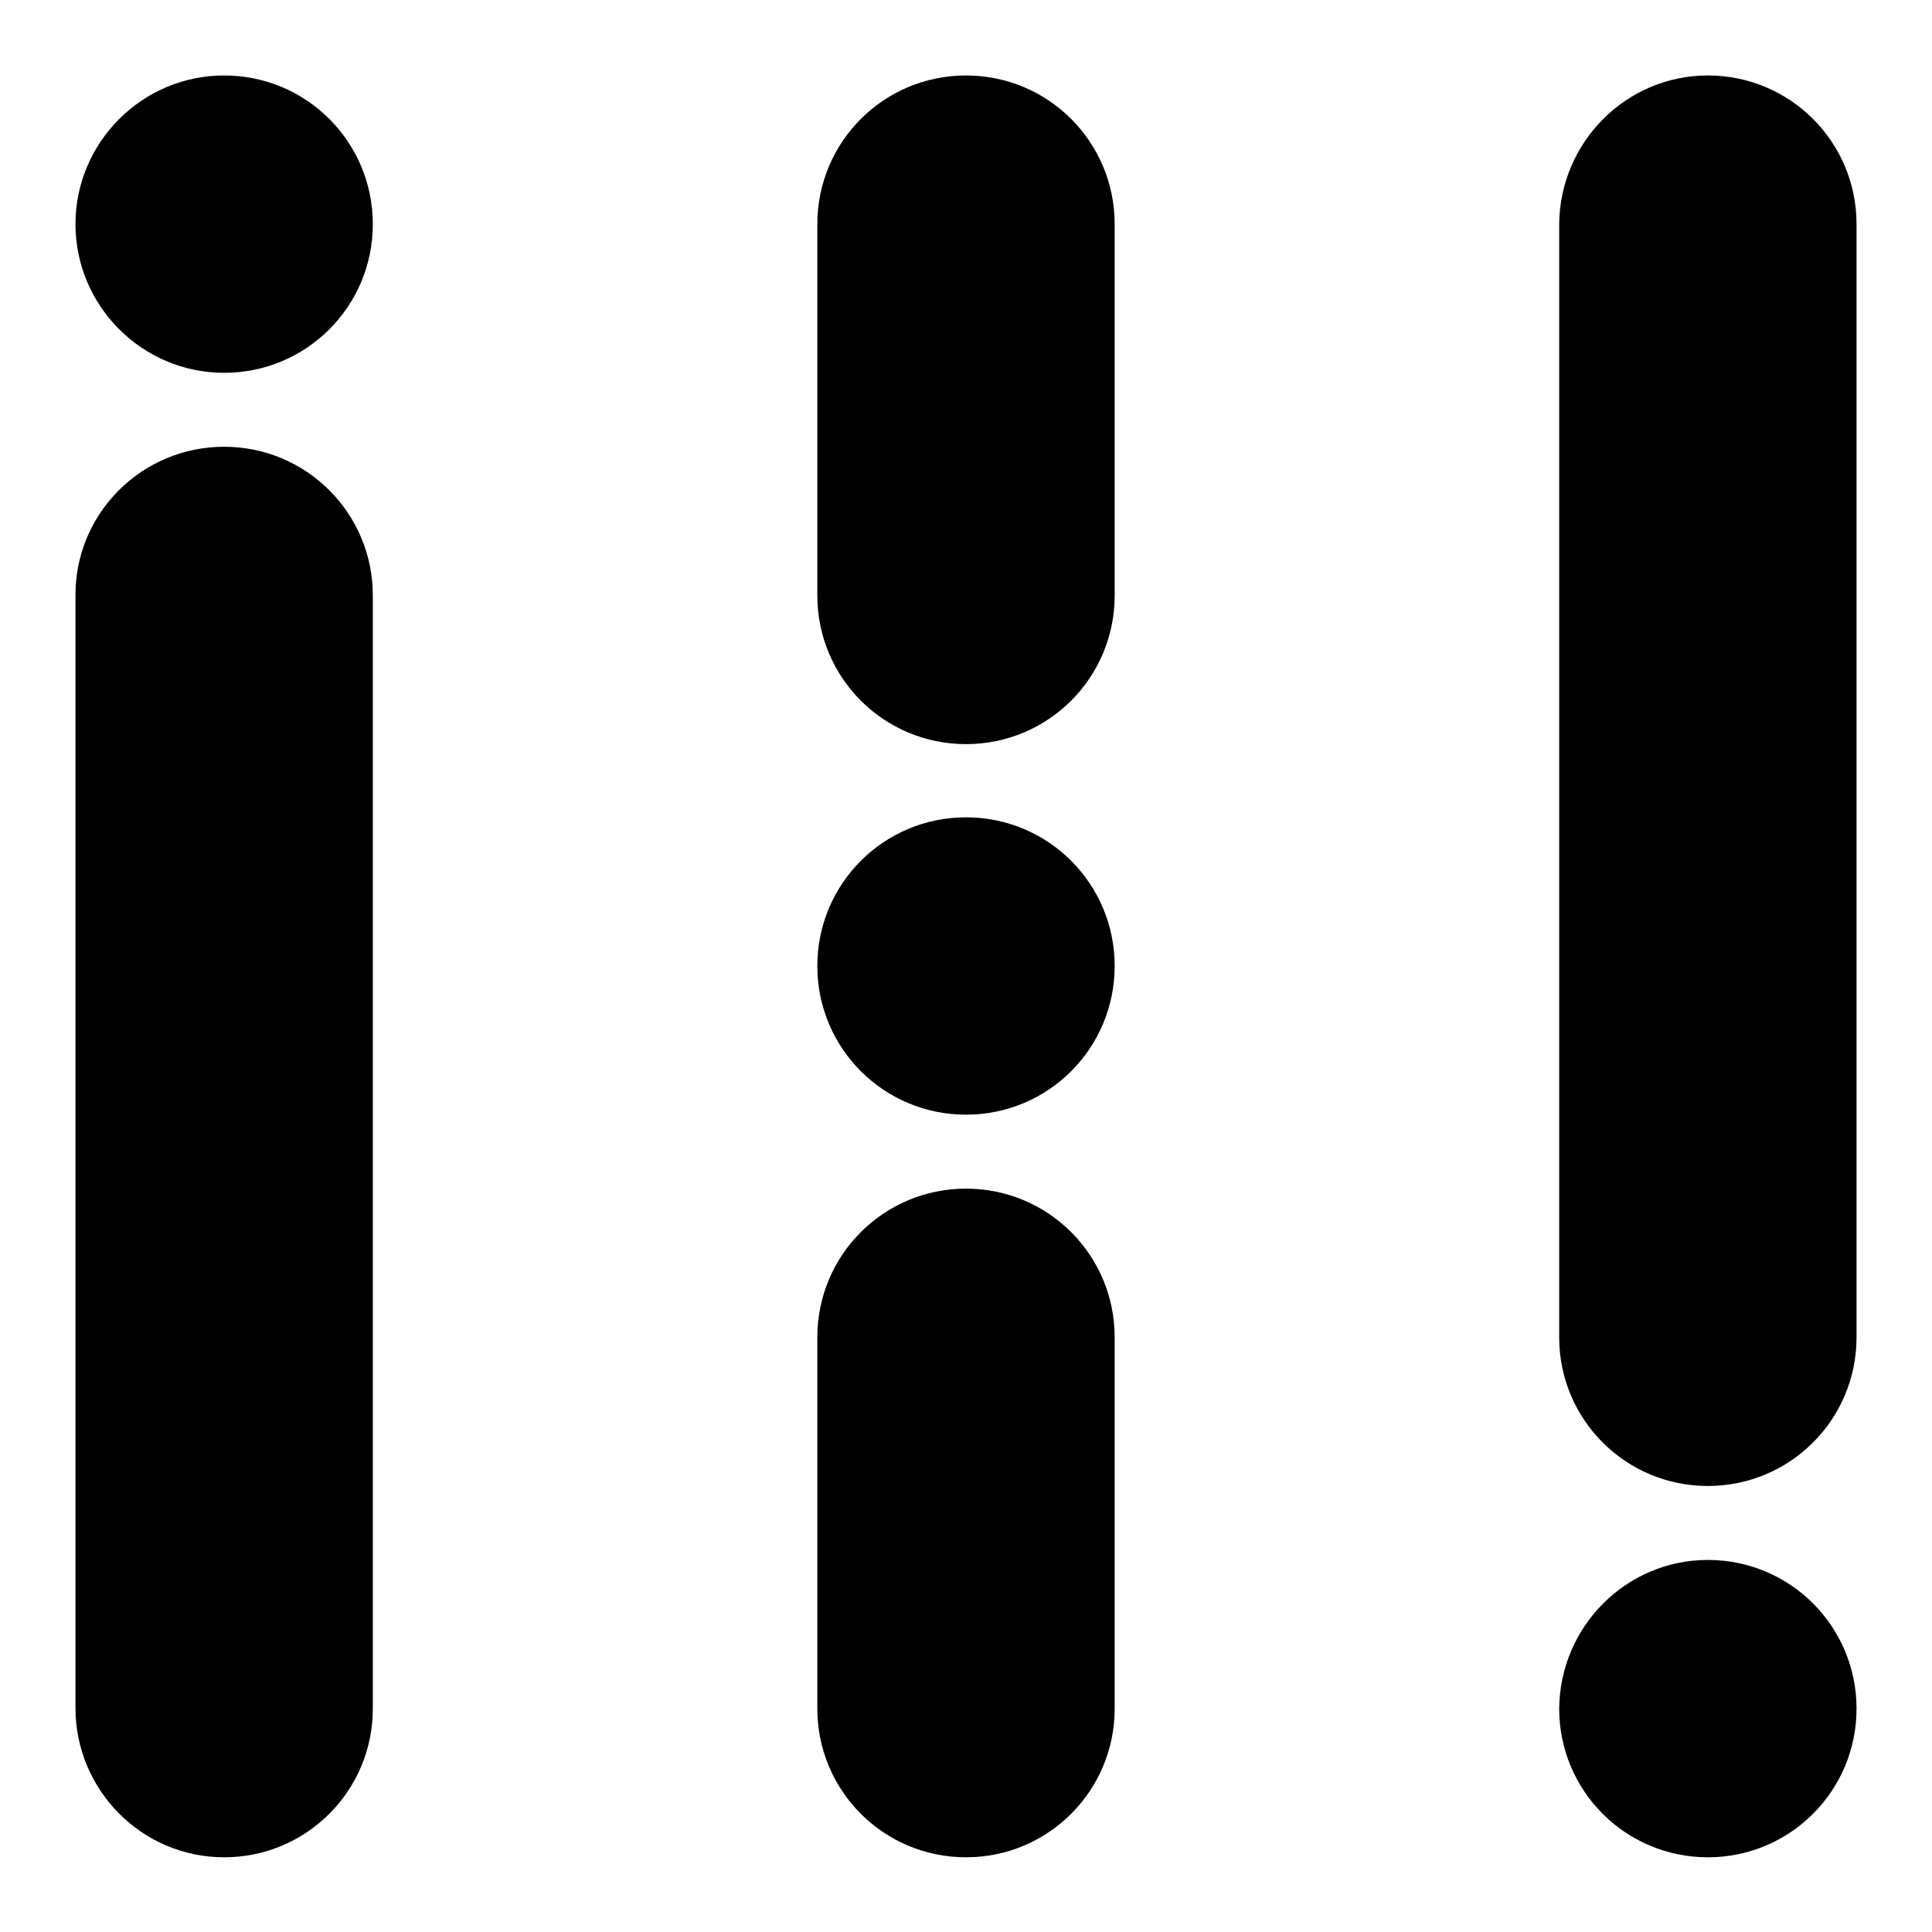
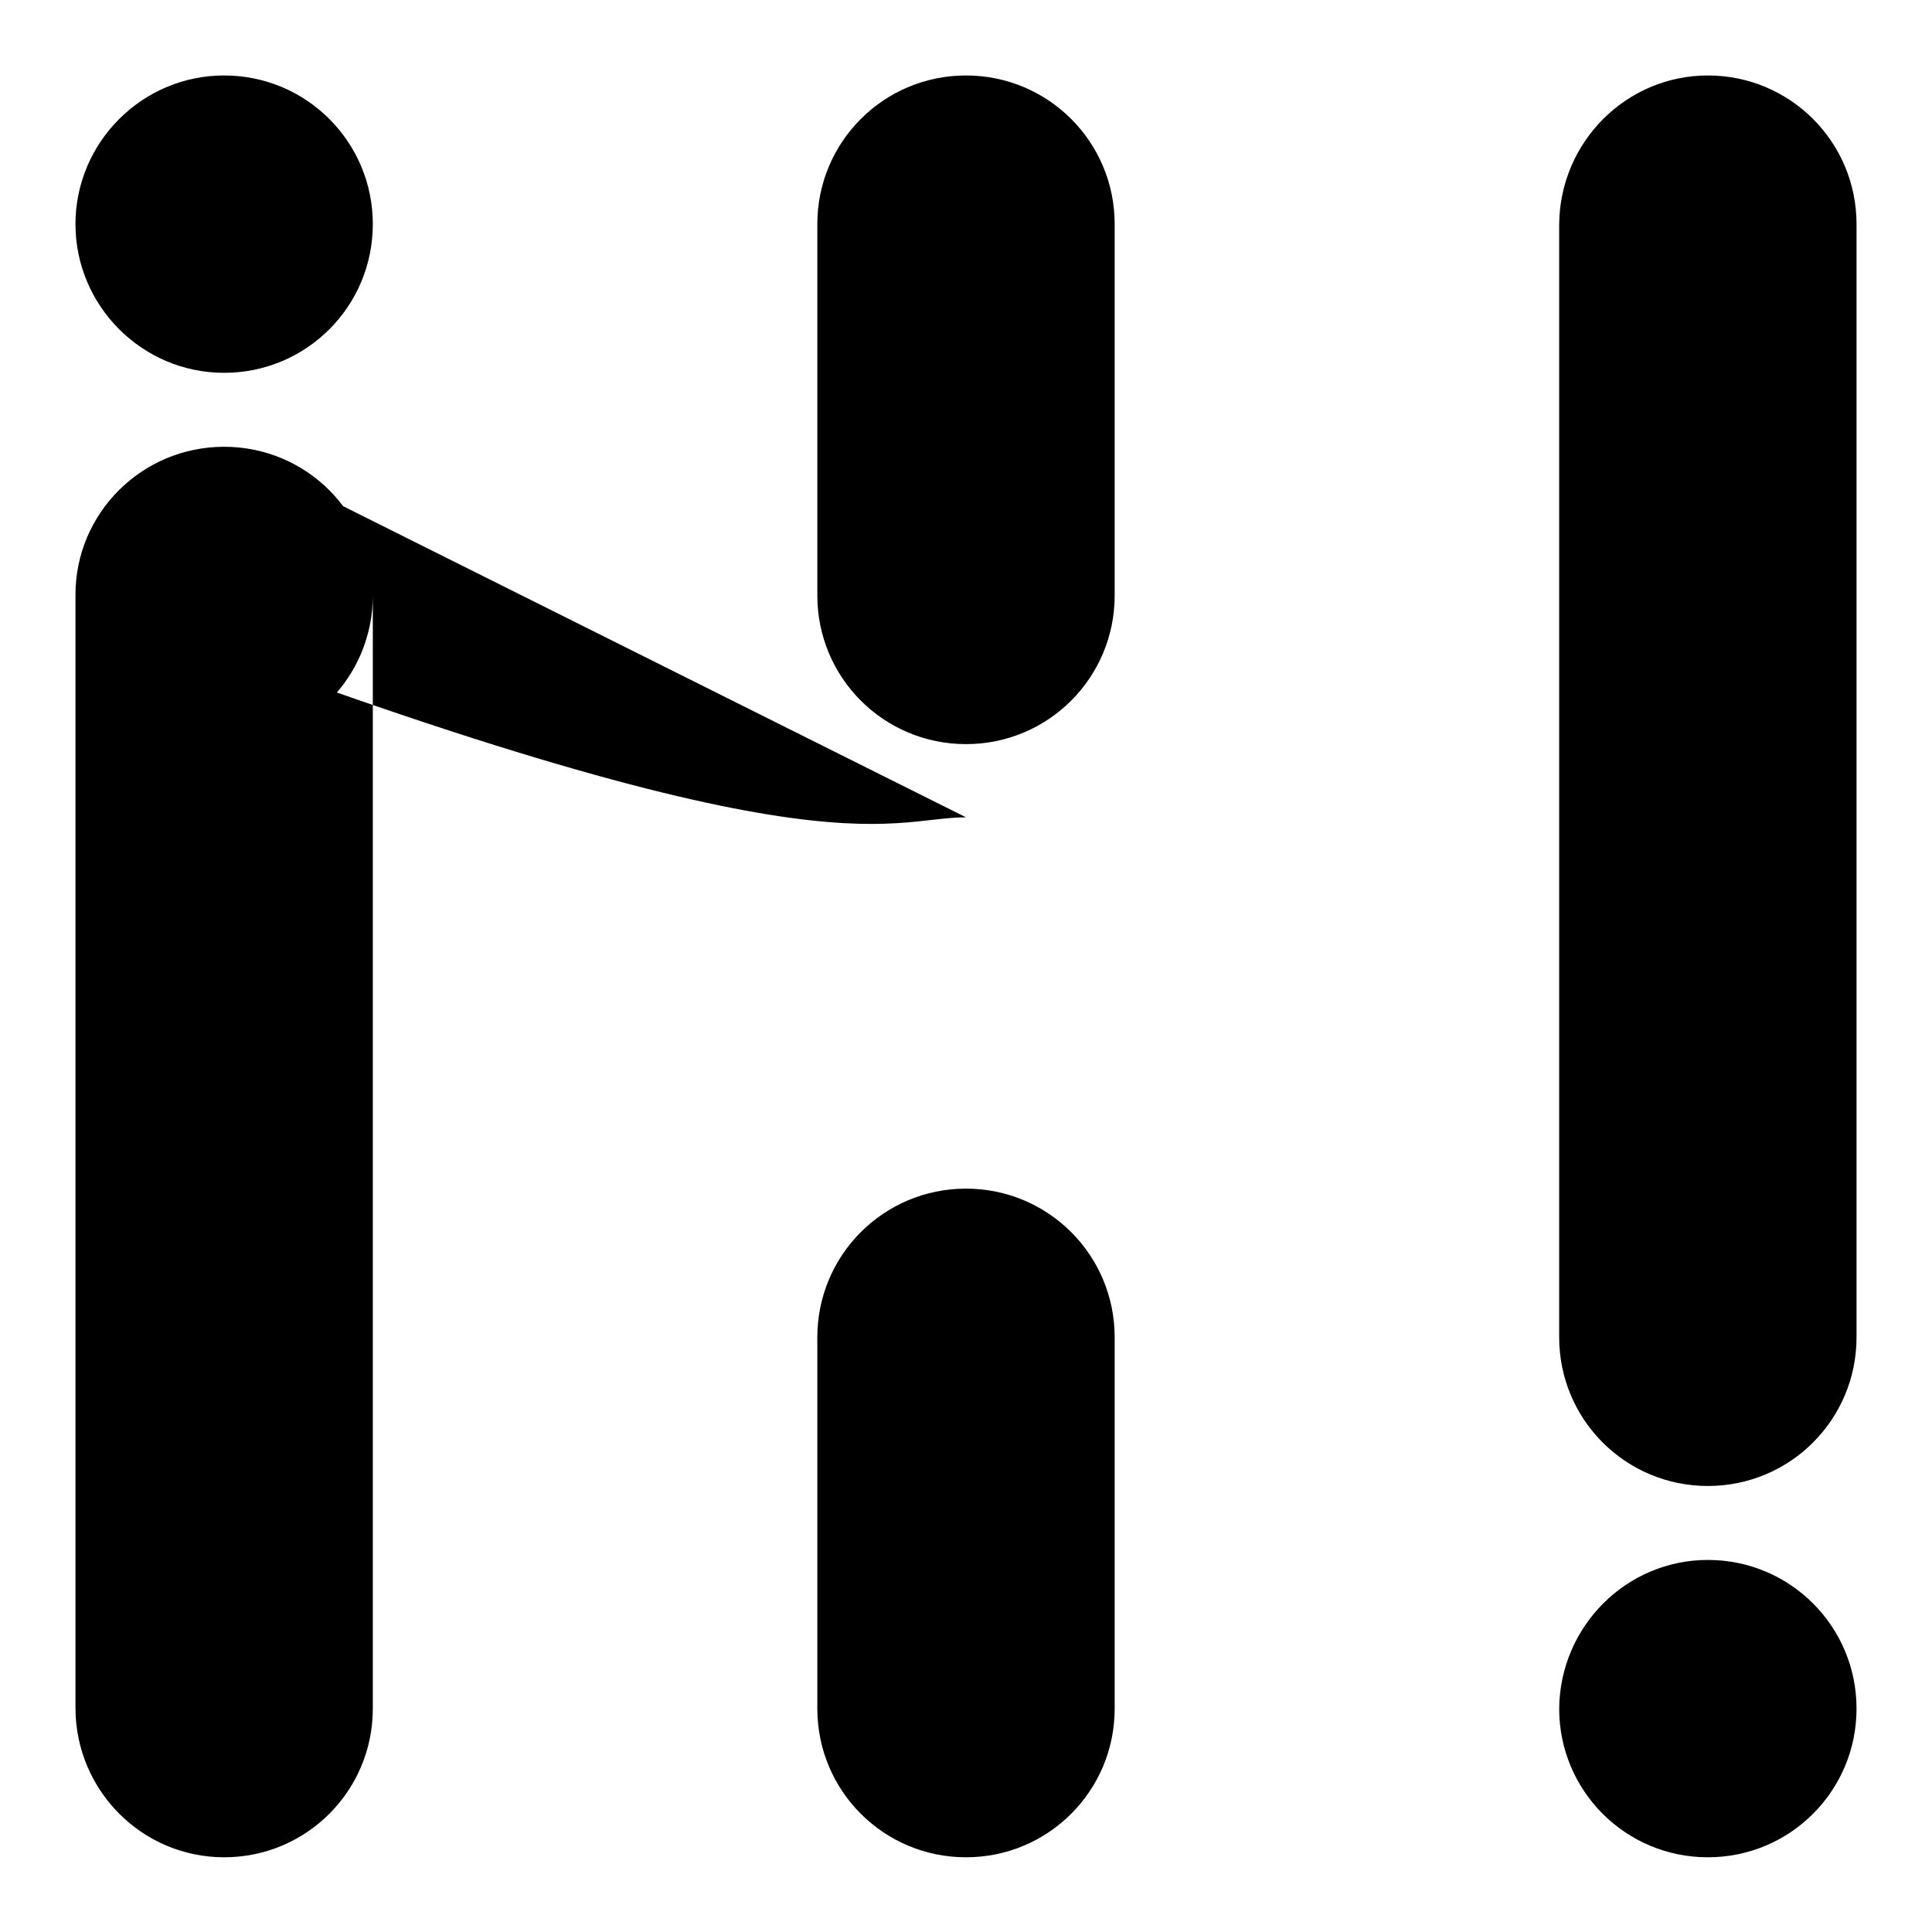
<svg xmlns="http://www.w3.org/2000/svg" version="1.1" x="0px" y="0px" viewBox="0 0 256 256" enable-background="new 0 0 256 256" xml:space="preserve">
  <g>
-     <path fill="#000000" d="M128,157.5c10.9,0,19.7,8.8,19.7,19.7v49.2c0,10.9-8.8,19.7-19.7,19.7s-19.7-8.8-19.7-19.7v-49.2 C108.3,166.3,117.1,157.5,128,157.5z M128,10c10.9,0,19.7,8.8,19.7,19.7v49.2c0,10.9-8.8,19.7-19.7,19.7s-19.7-8.8-19.7-19.7V29.7 C108.3,18.8,117.1,10,128,10z M226.3,10c10.9,0,19.7,8.8,19.7,19.7v147.5c0,10.9-8.8,19.7-19.7,19.7s-19.7-8.8-19.7-19.7V29.7 C206.7,18.8,215.5,10,226.3,10L226.3,10z M29.7,59.2c10.9,0,19.7,8.8,19.7,19.7v147.5c0,10.9-8.8,19.7-19.7,19.7S10,237.2,10,226.3 V78.8C10,68,18.8,59.2,29.7,59.2z M128,108.3c10.9,0,19.7,8.8,19.7,19.7s-8.8,19.7-19.7,19.7s-19.7-8.8-19.7-19.7l0,0 C108.3,117.1,117.1,108.3,128,108.3z M226.3,206.7c10.9,0,19.7,8.8,19.7,19.7s-8.8,19.7-19.7,19.7s-19.7-8.8-19.7-19.7l0,0 C206.7,215.5,215.5,206.7,226.3,206.7z M29.7,10c10.9,0,19.7,8.8,19.7,19.7s-8.8,19.7-19.7,19.7S10,40.5,10,29.7S18.8,10,29.7,10z" />
+     <path fill="#000000" d="M128,157.5c10.9,0,19.7,8.8,19.7,19.7v49.2c0,10.9-8.8,19.7-19.7,19.7s-19.7-8.8-19.7-19.7v-49.2 C108.3,166.3,117.1,157.5,128,157.5z M128,10c10.9,0,19.7,8.8,19.7,19.7v49.2c0,10.9-8.8,19.7-19.7,19.7s-19.7-8.8-19.7-19.7V29.7 C108.3,18.8,117.1,10,128,10z M226.3,10c10.9,0,19.7,8.8,19.7,19.7v147.5c0,10.9-8.8,19.7-19.7,19.7s-19.7-8.8-19.7-19.7V29.7 C206.7,18.8,215.5,10,226.3,10L226.3,10z M29.7,59.2c10.9,0,19.7,8.8,19.7,19.7v147.5c0,10.9-8.8,19.7-19.7,19.7S10,237.2,10,226.3 V78.8C10,68,18.8,59.2,29.7,59.2z c10.9,0,19.7,8.8,19.7,19.7s-8.8,19.7-19.7,19.7s-19.7-8.8-19.7-19.7l0,0 C108.3,117.1,117.1,108.3,128,108.3z M226.3,206.7c10.9,0,19.7,8.8,19.7,19.7s-8.8,19.7-19.7,19.7s-19.7-8.8-19.7-19.7l0,0 C206.7,215.5,215.5,206.7,226.3,206.7z M29.7,10c10.9,0,19.7,8.8,19.7,19.7s-8.8,19.7-19.7,19.7S10,40.5,10,29.7S18.8,10,29.7,10z" />
  </g>
</svg>